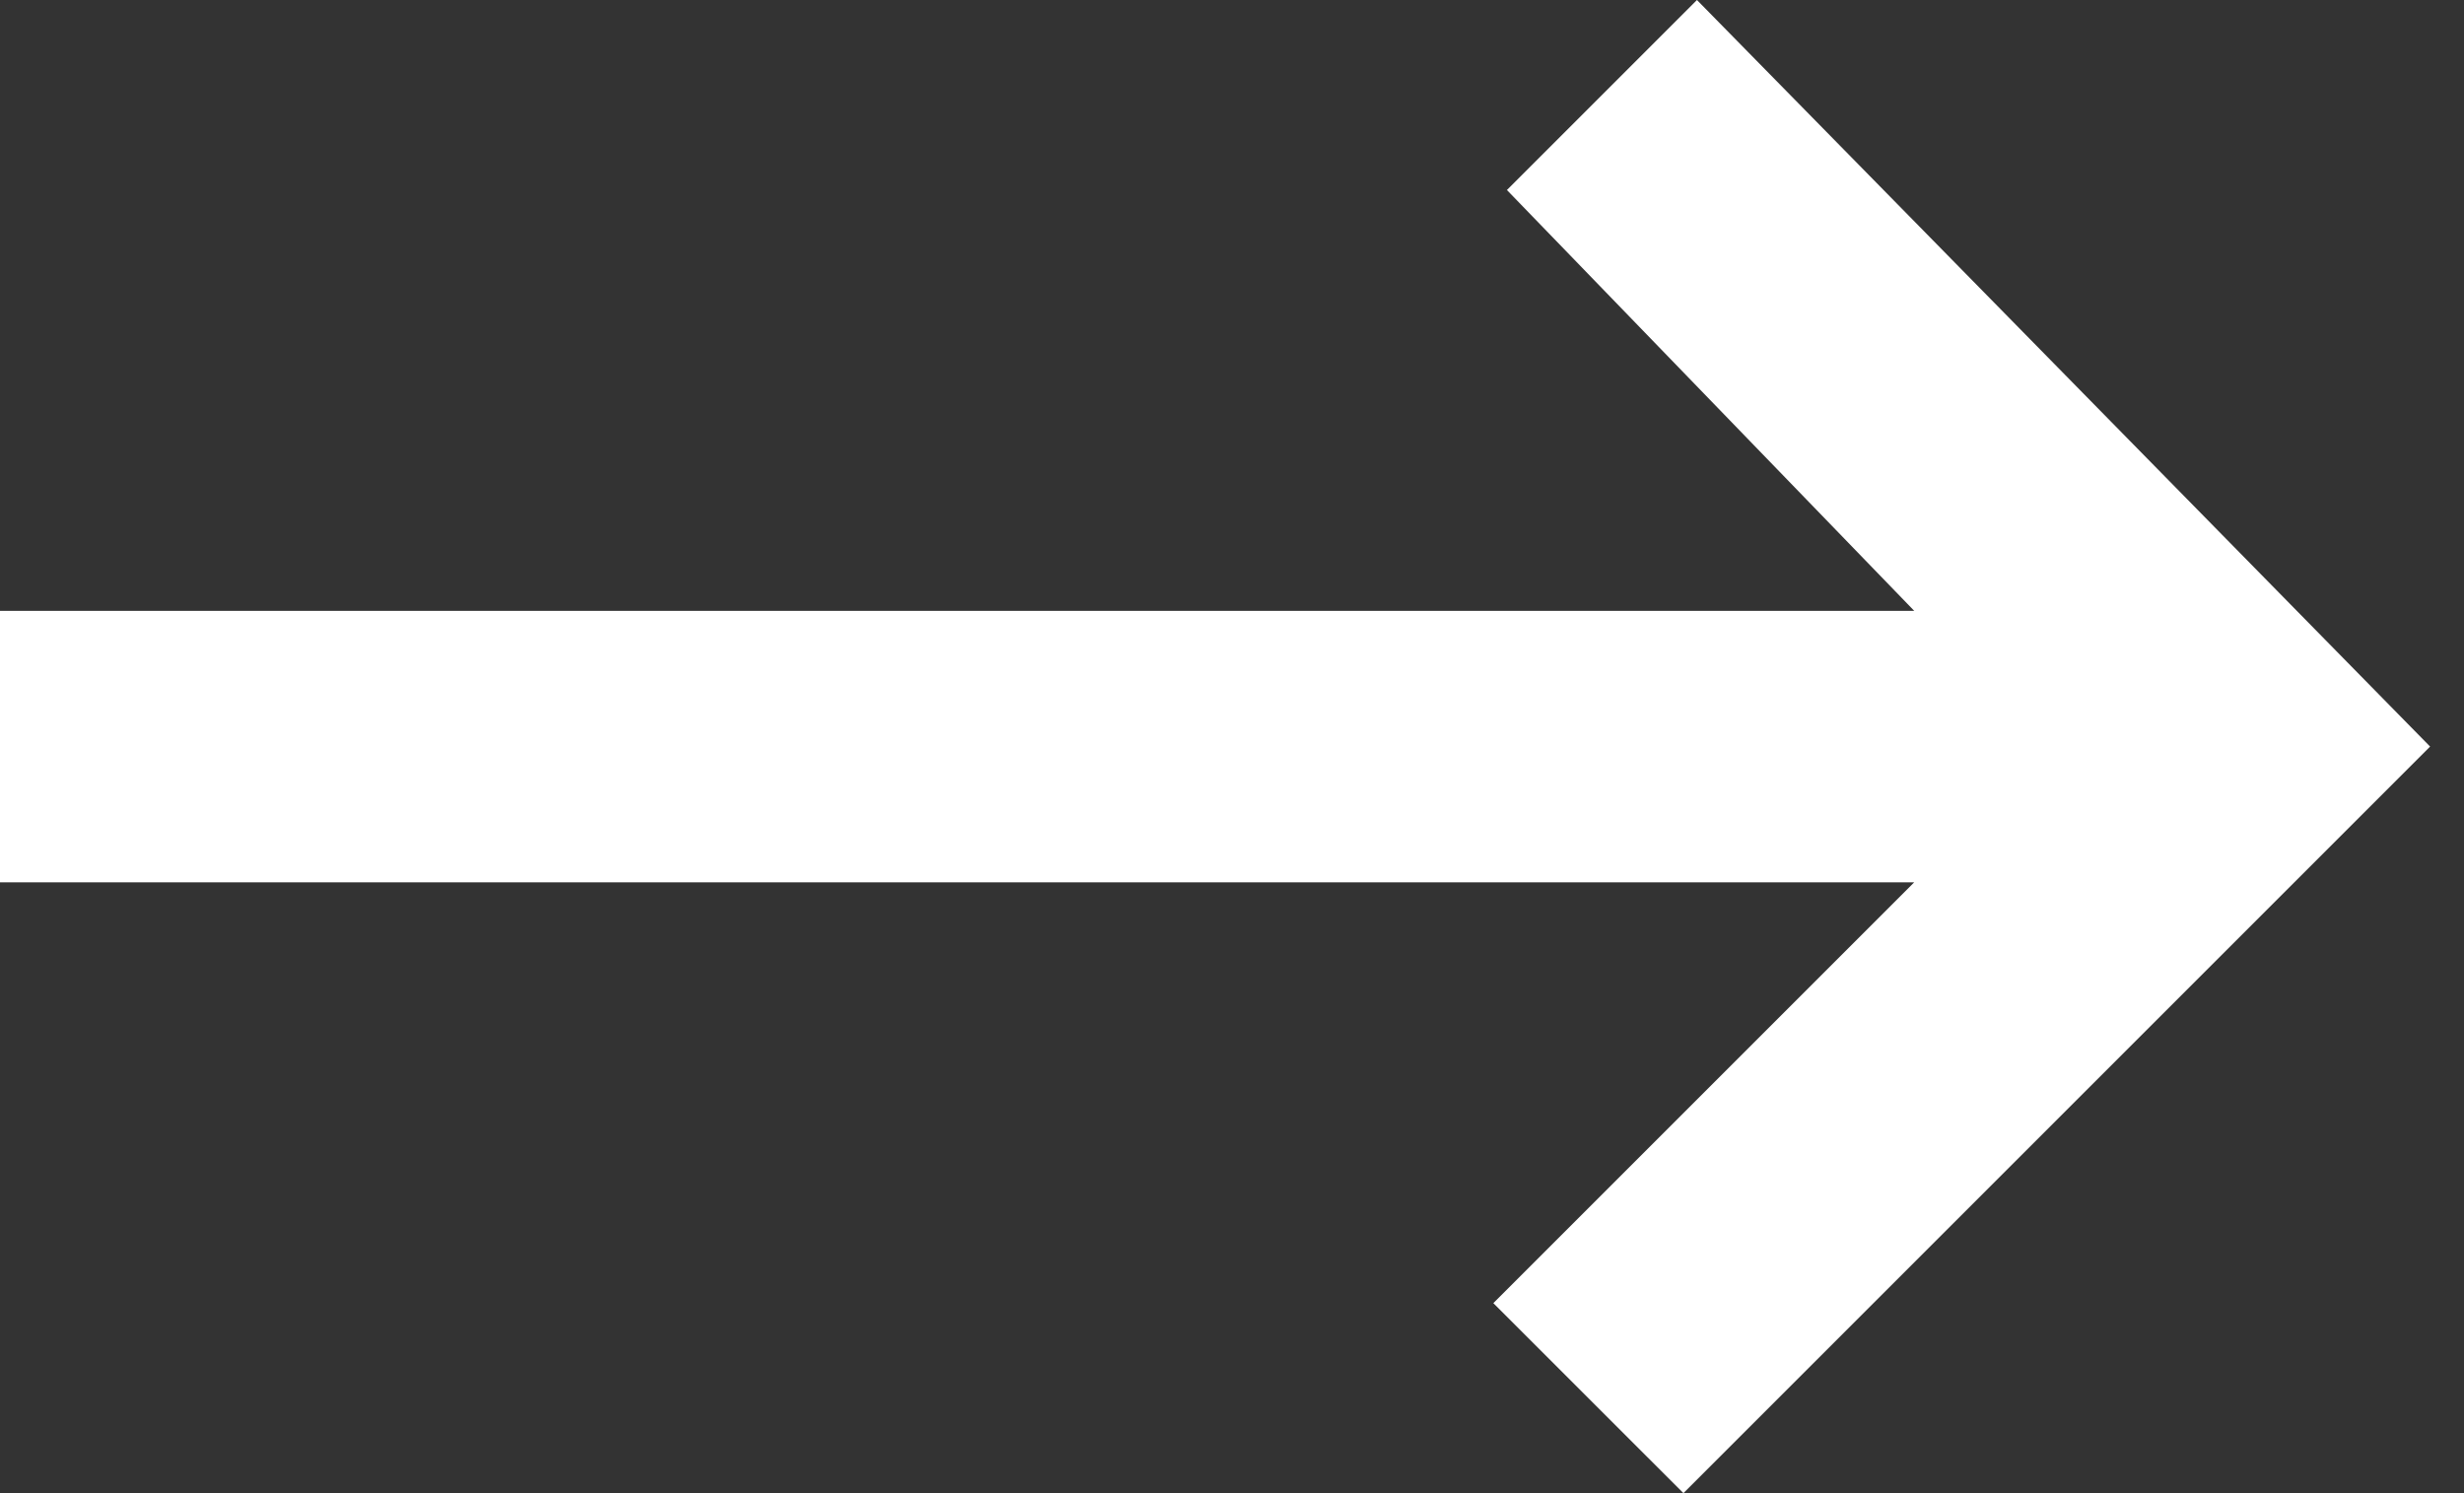
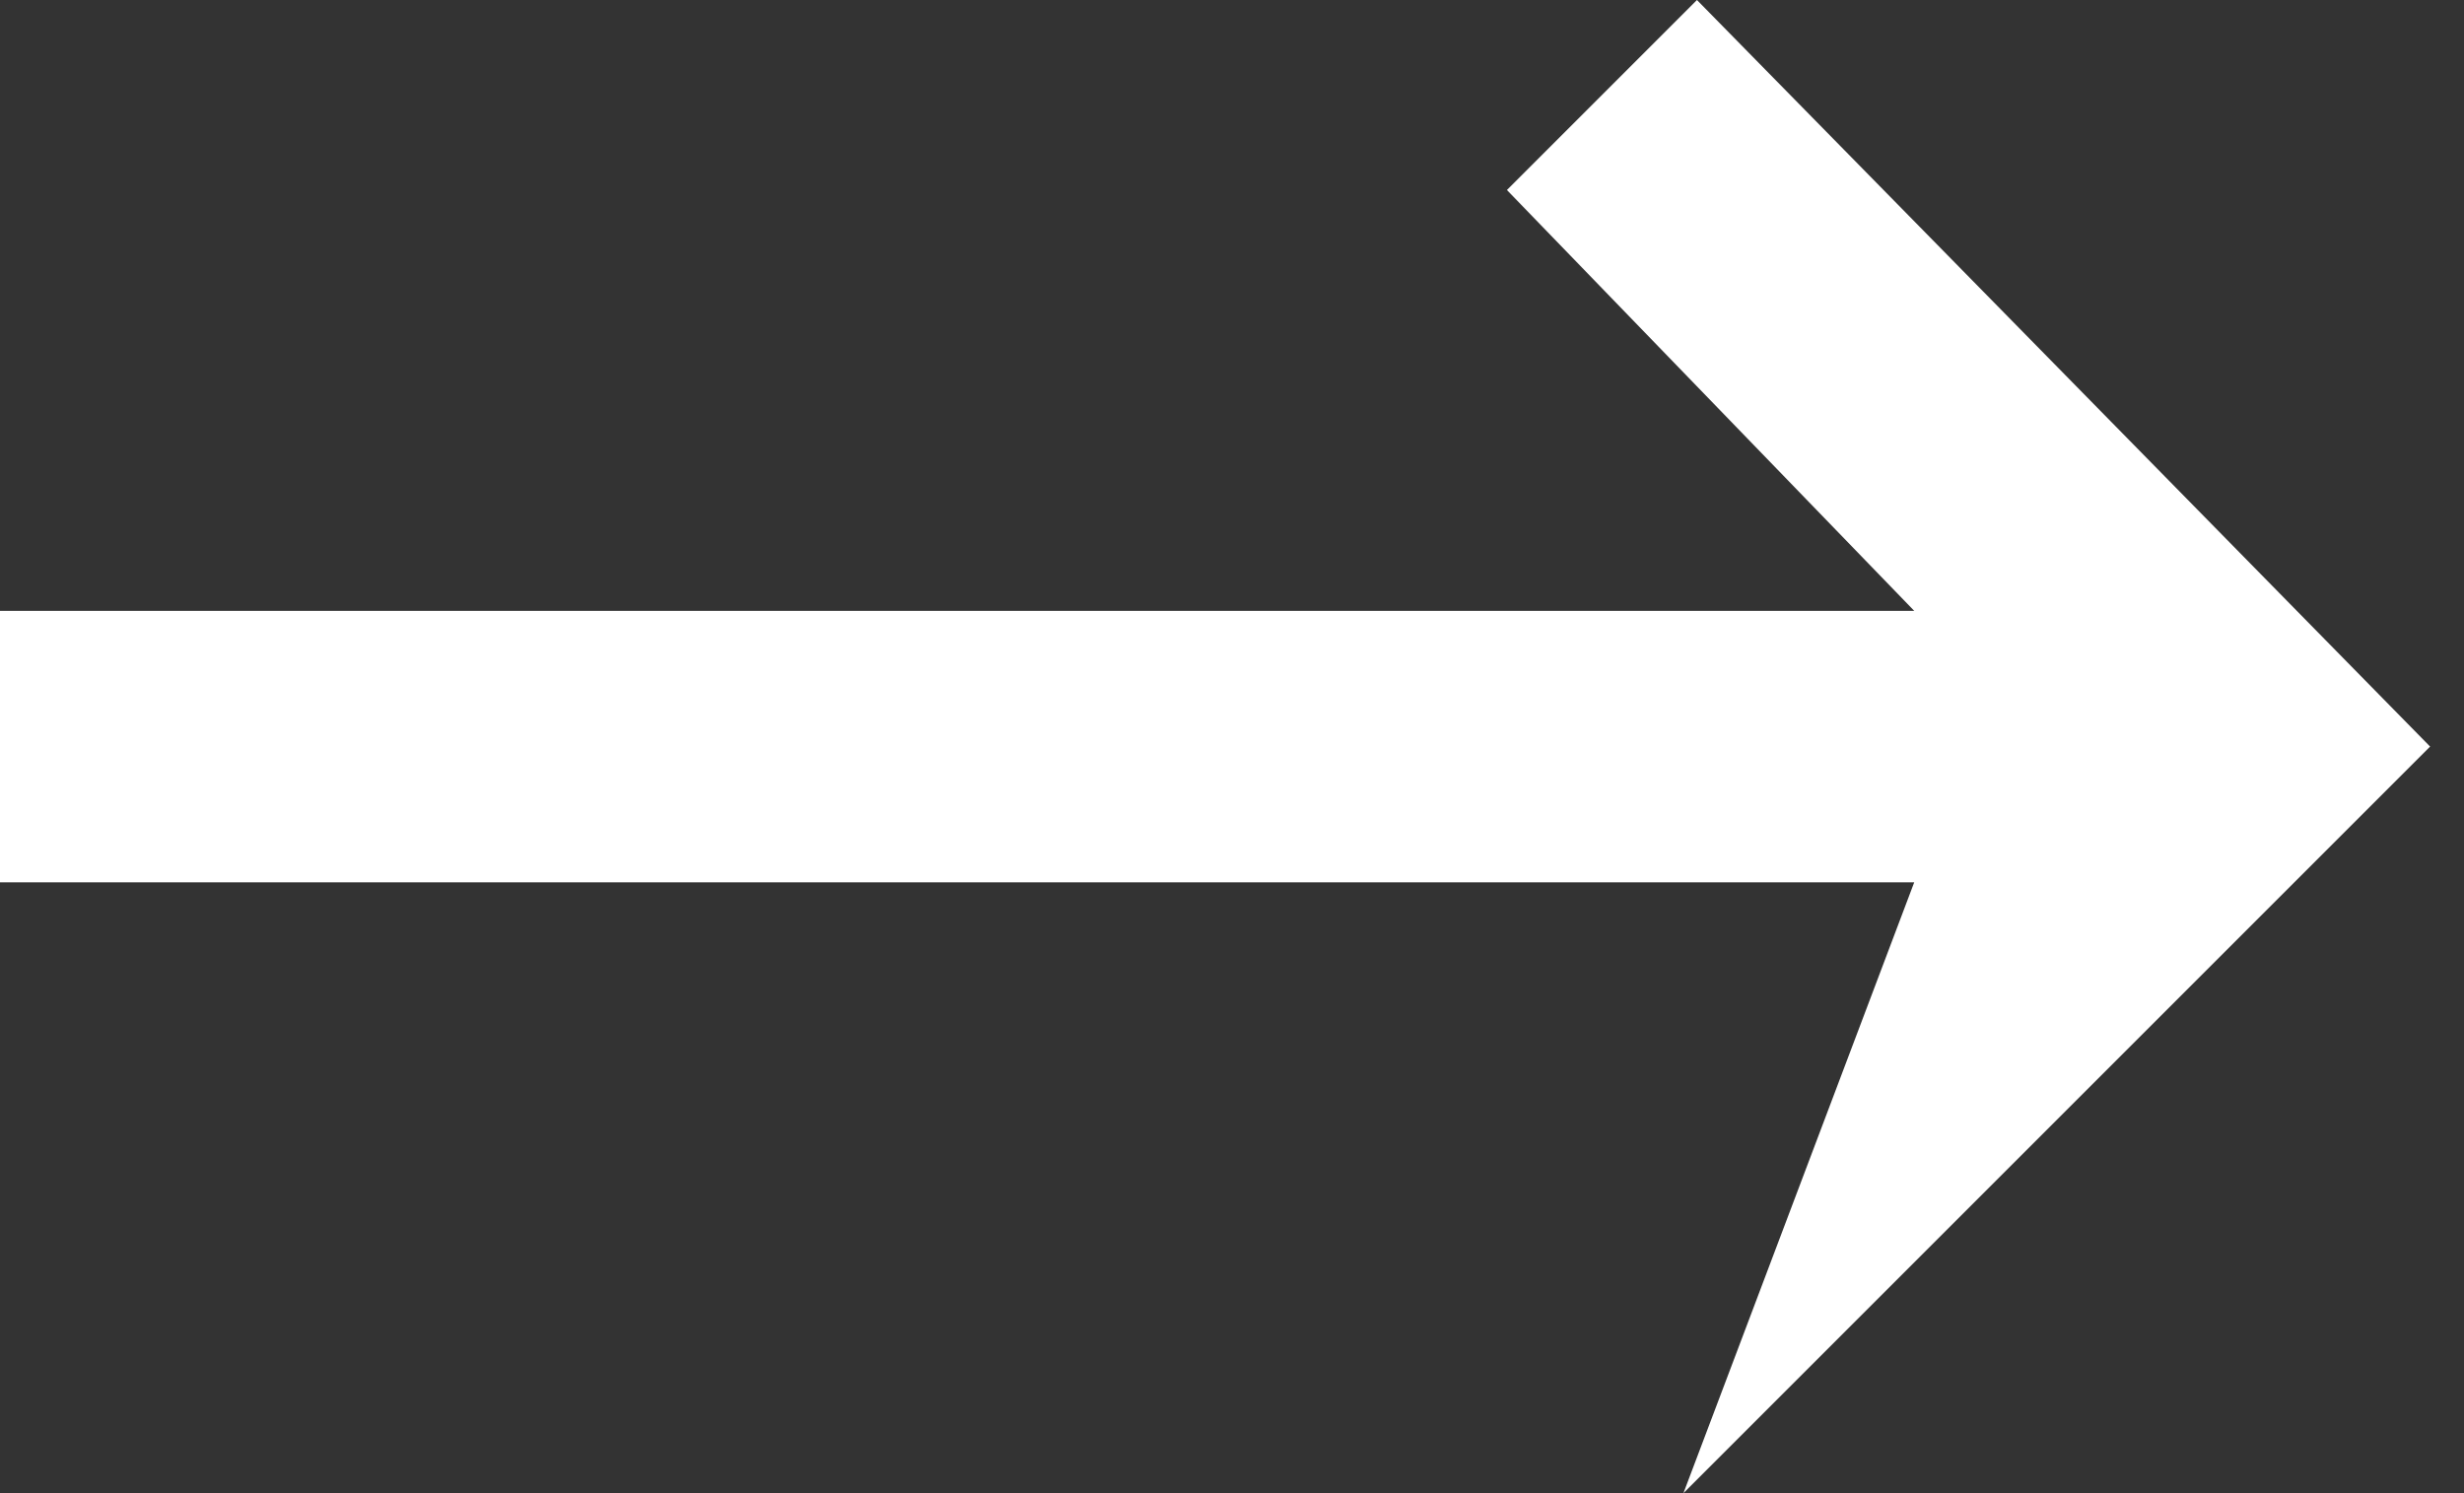
<svg xmlns="http://www.w3.org/2000/svg" width="33" height="20" viewBox="0 0 33 20" fill="none">
  <rect x="0" y="0" width="33" height="20" fill="#333333" stroke="none" />
-   <path fill-rule="evenodd" clip-rule="evenodd" d="M25.637 8.182H0V11.818H25.637L20 17.455L22.546 20L32.546 10L22.727 0L20.182 2.545L25.637 8.182Z" fill="white" />
+   <path fill-rule="evenodd" clip-rule="evenodd" d="M25.637 8.182H0V11.818H25.637L22.546 20L32.546 10L22.727 0L20.182 2.545L25.637 8.182Z" fill="white" />
</svg>